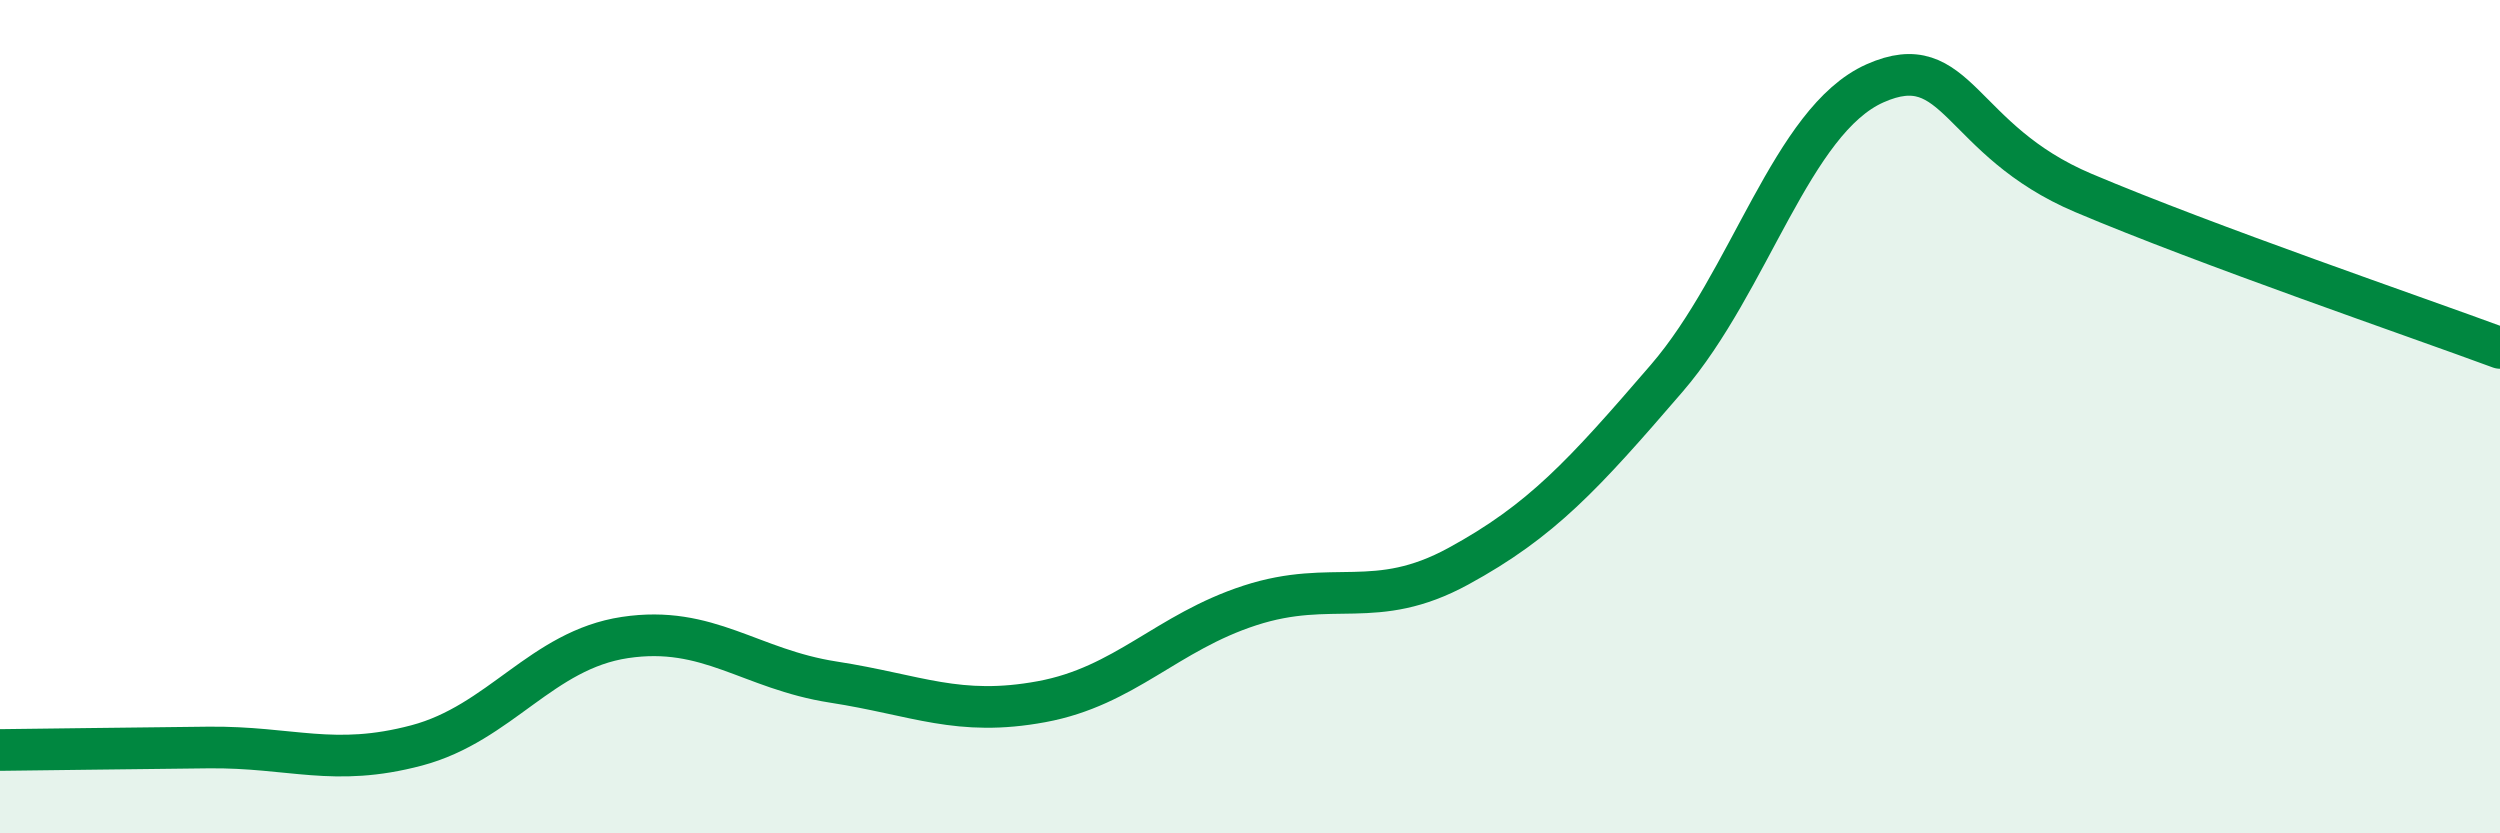
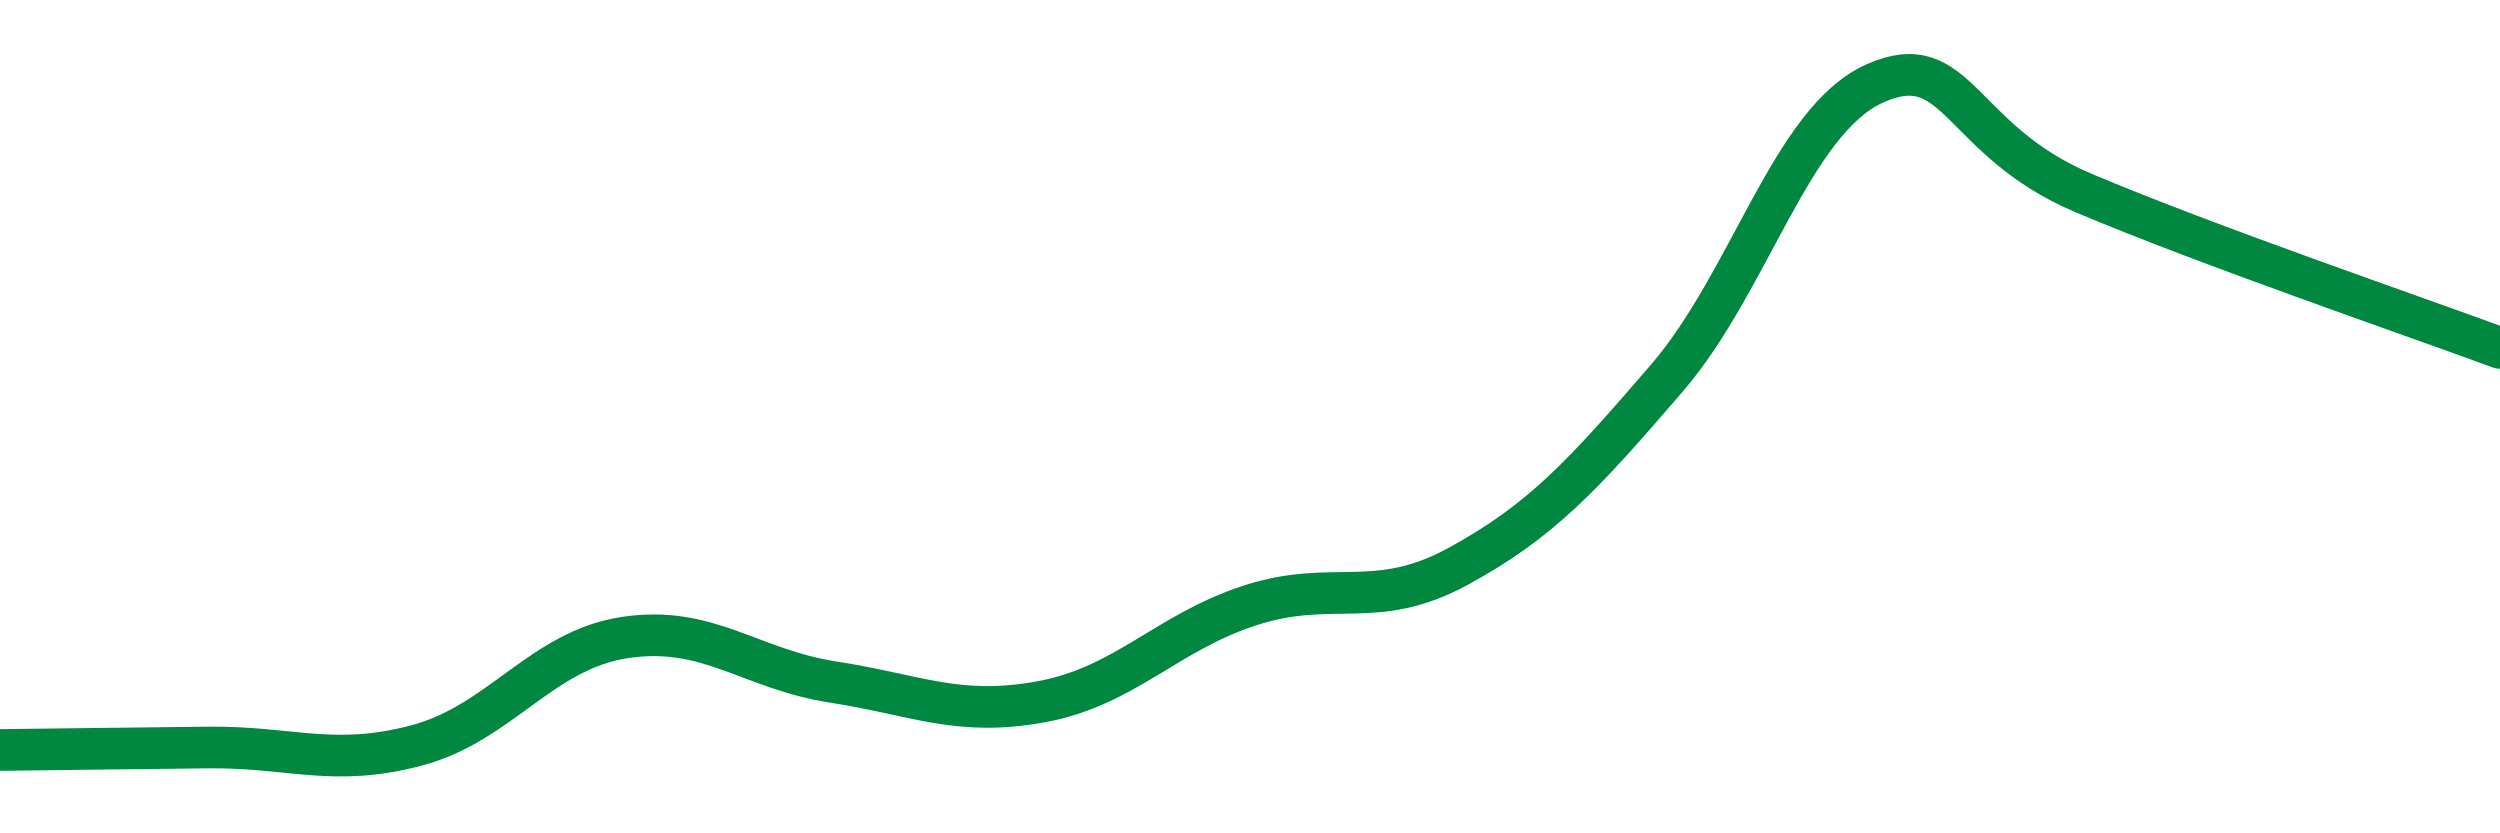
<svg xmlns="http://www.w3.org/2000/svg" width="60" height="20" viewBox="0 0 60 20">
-   <path d="M 0,18 C 1,17.99 3,17.96 5,17.94 C 7,17.92 8,18.42 10,17.89 C 12,17.36 13,15.6 15,15.3 C 17,15 18,16.06 20,16.37 C 22,16.68 23,17.21 25,16.84 C 27,16.47 28,15.18 30,14.53 C 32,13.88 33,14.68 35,13.59 C 37,12.5 38,11.4 40,9.08 C 42,6.76 43,2.89 45,2 C 47,1.11 47,3.36 50,4.63 C 53,5.9 58,7.61 60,8.35L60 20L0 20Z" fill="#008740" opacity="0.1" stroke-linecap="round" stroke-linejoin="round" />
  <path d="M 0,18 C 1,17.99 3,17.96 5,17.94 C 7,17.92 8,18.42 10,17.89 C 12,17.36 13,15.6 15,15.3 C 17,15 18,16.06 20,16.37 C 22,16.68 23,17.21 25,16.84 C 27,16.47 28,15.18 30,14.53 C 32,13.88 33,14.68 35,13.59 C 37,12.5 38,11.4 40,9.08 C 42,6.76 43,2.89 45,2 C 47,1.11 47,3.36 50,4.63 C 53,5.9 58,7.61 60,8.35" stroke="#008740" stroke-width="1" fill="none" stroke-linecap="round" stroke-linejoin="round" />
</svg>